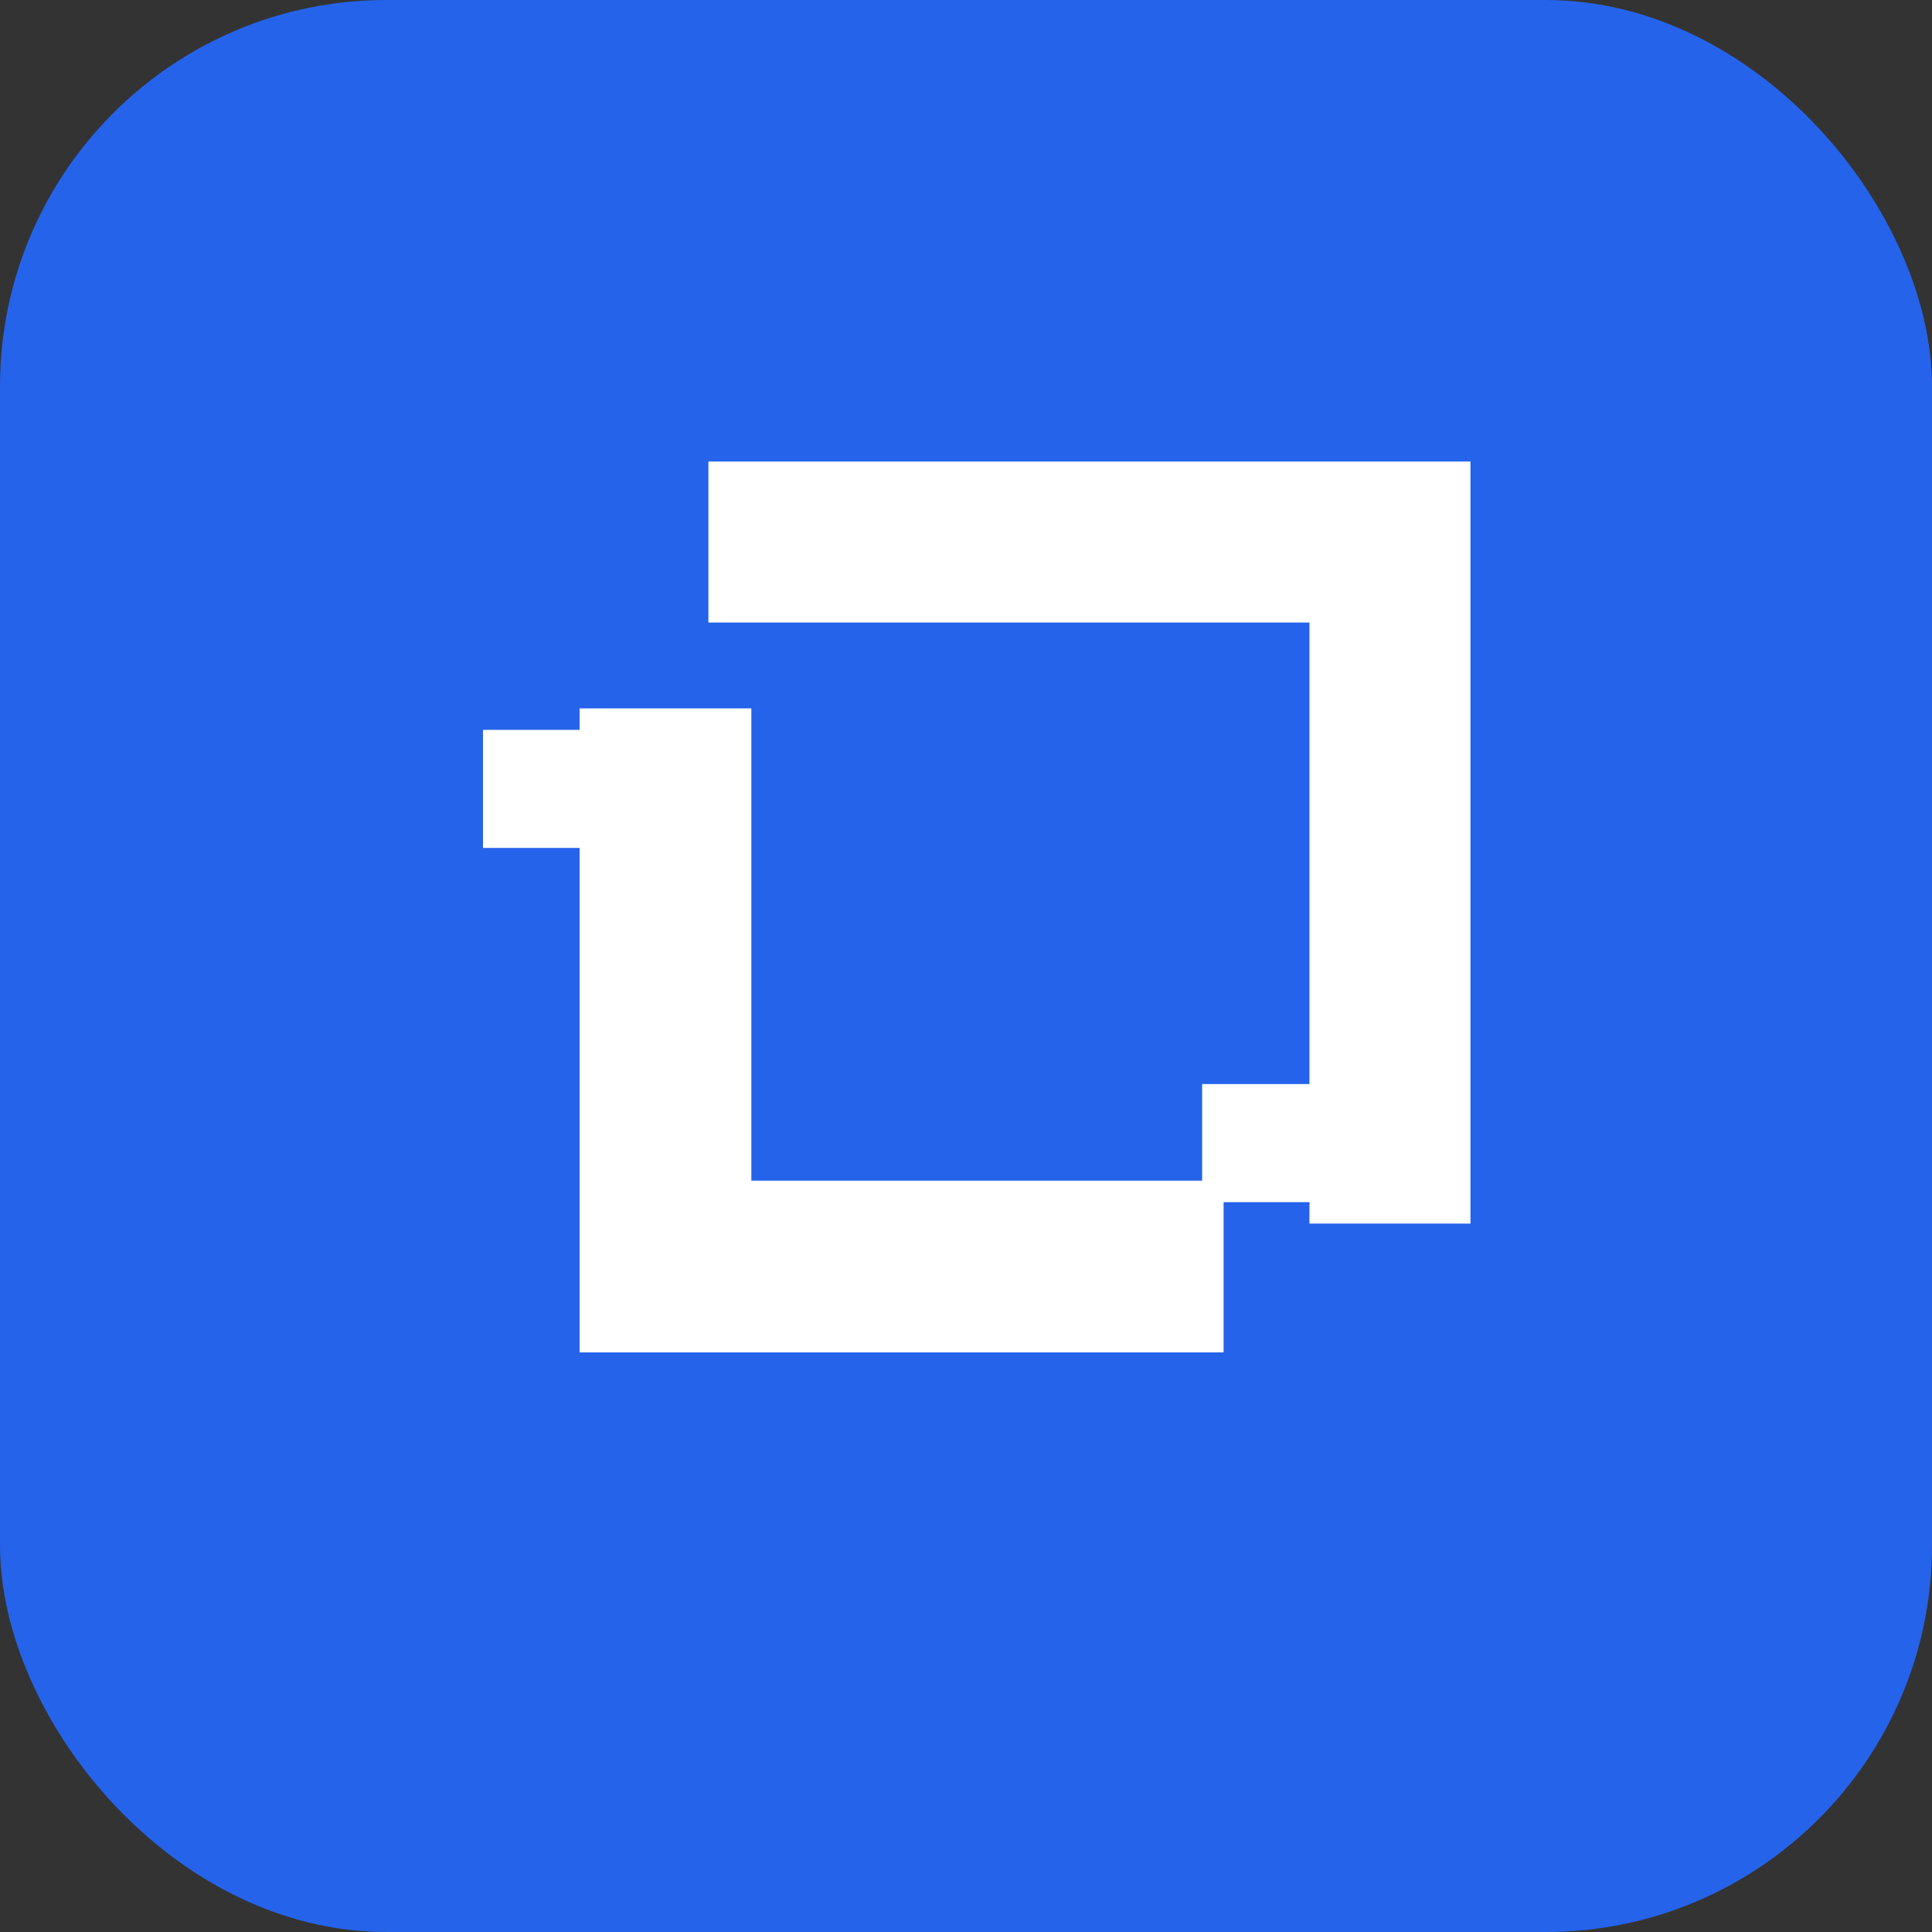
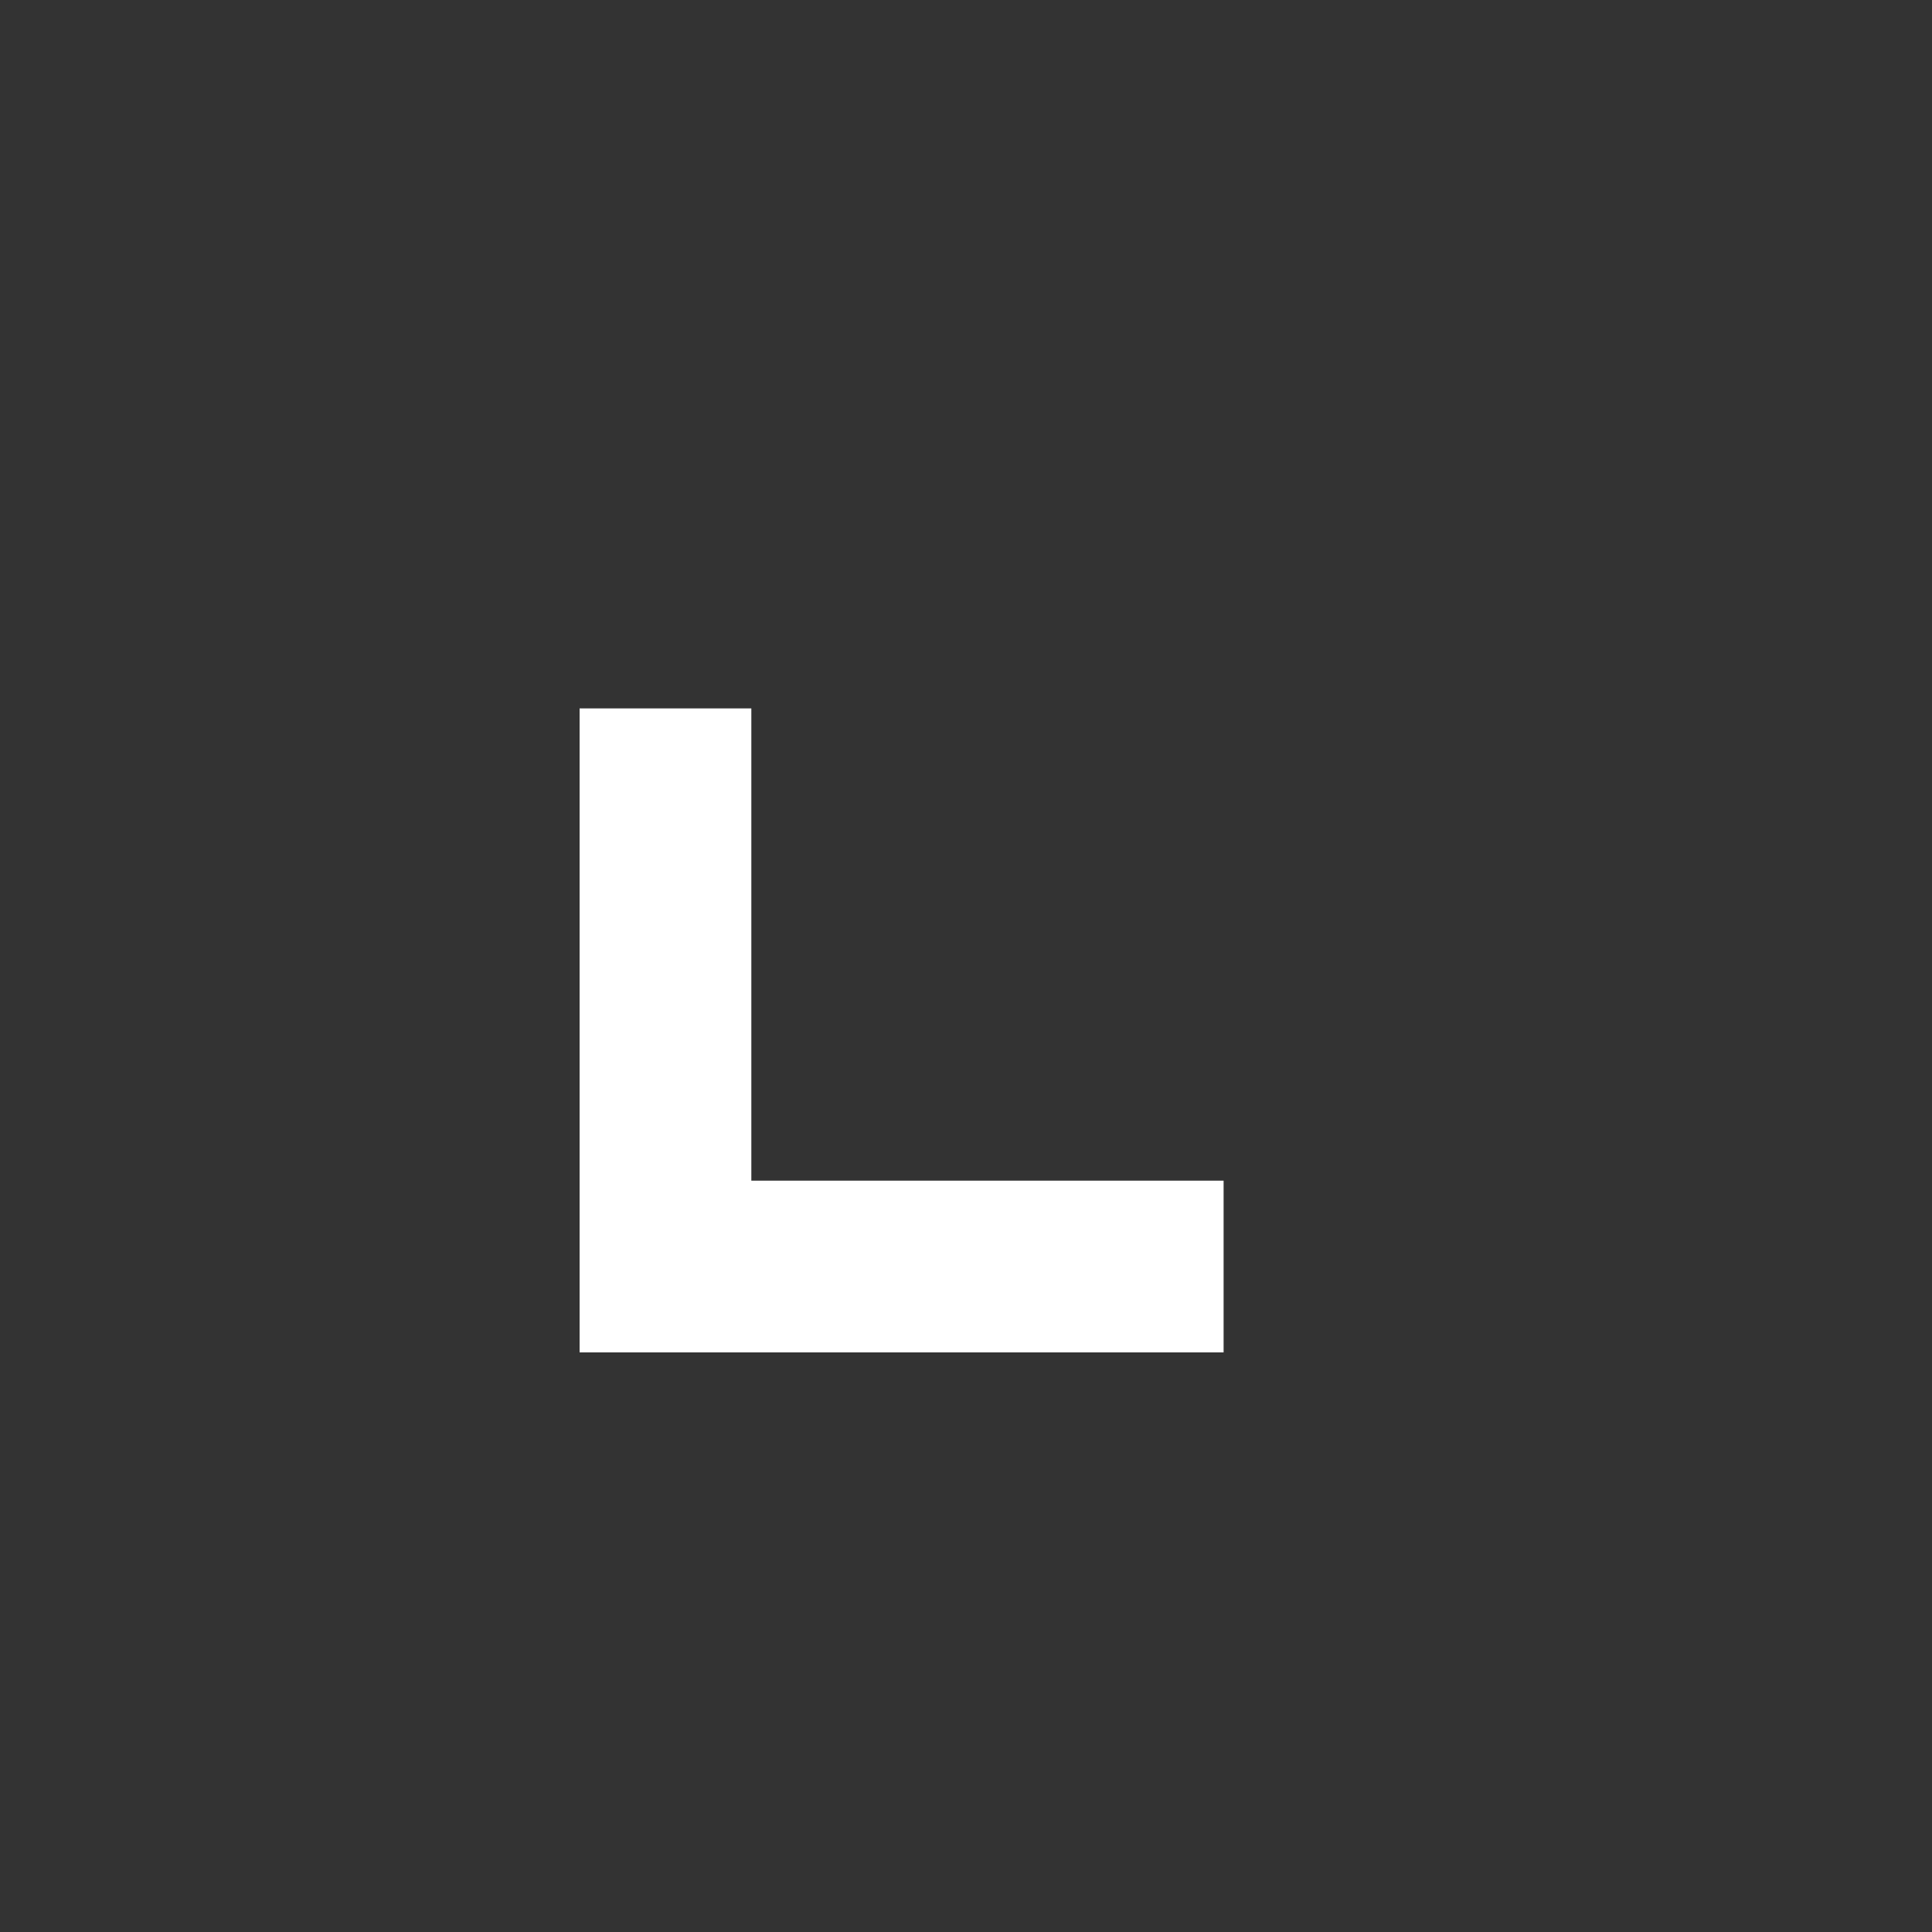
<svg xmlns="http://www.w3.org/2000/svg" viewBox="0 0 180 180">
  <rect x="0" y="0" width="180" height="180" fill="#333333" stroke="none" />
-   <rect width="180" height="180" rx="36" fill="#2563EB" />
-   <path d="M124 56H68V45H135V112H124V56Z" fill="white" stroke="white" stroke-width="4" />
  <path d="M56 124V68H68V112H112V124H56Z" fill="white" stroke="white" stroke-width="4" />
-   <path d="M45 79V68H56V79H45Z" fill="white" />
-   <path d="M124 101V112H112V101H124Z" fill="white" />
+   <path d="M124 101V112H112H124Z" fill="white" />
</svg>